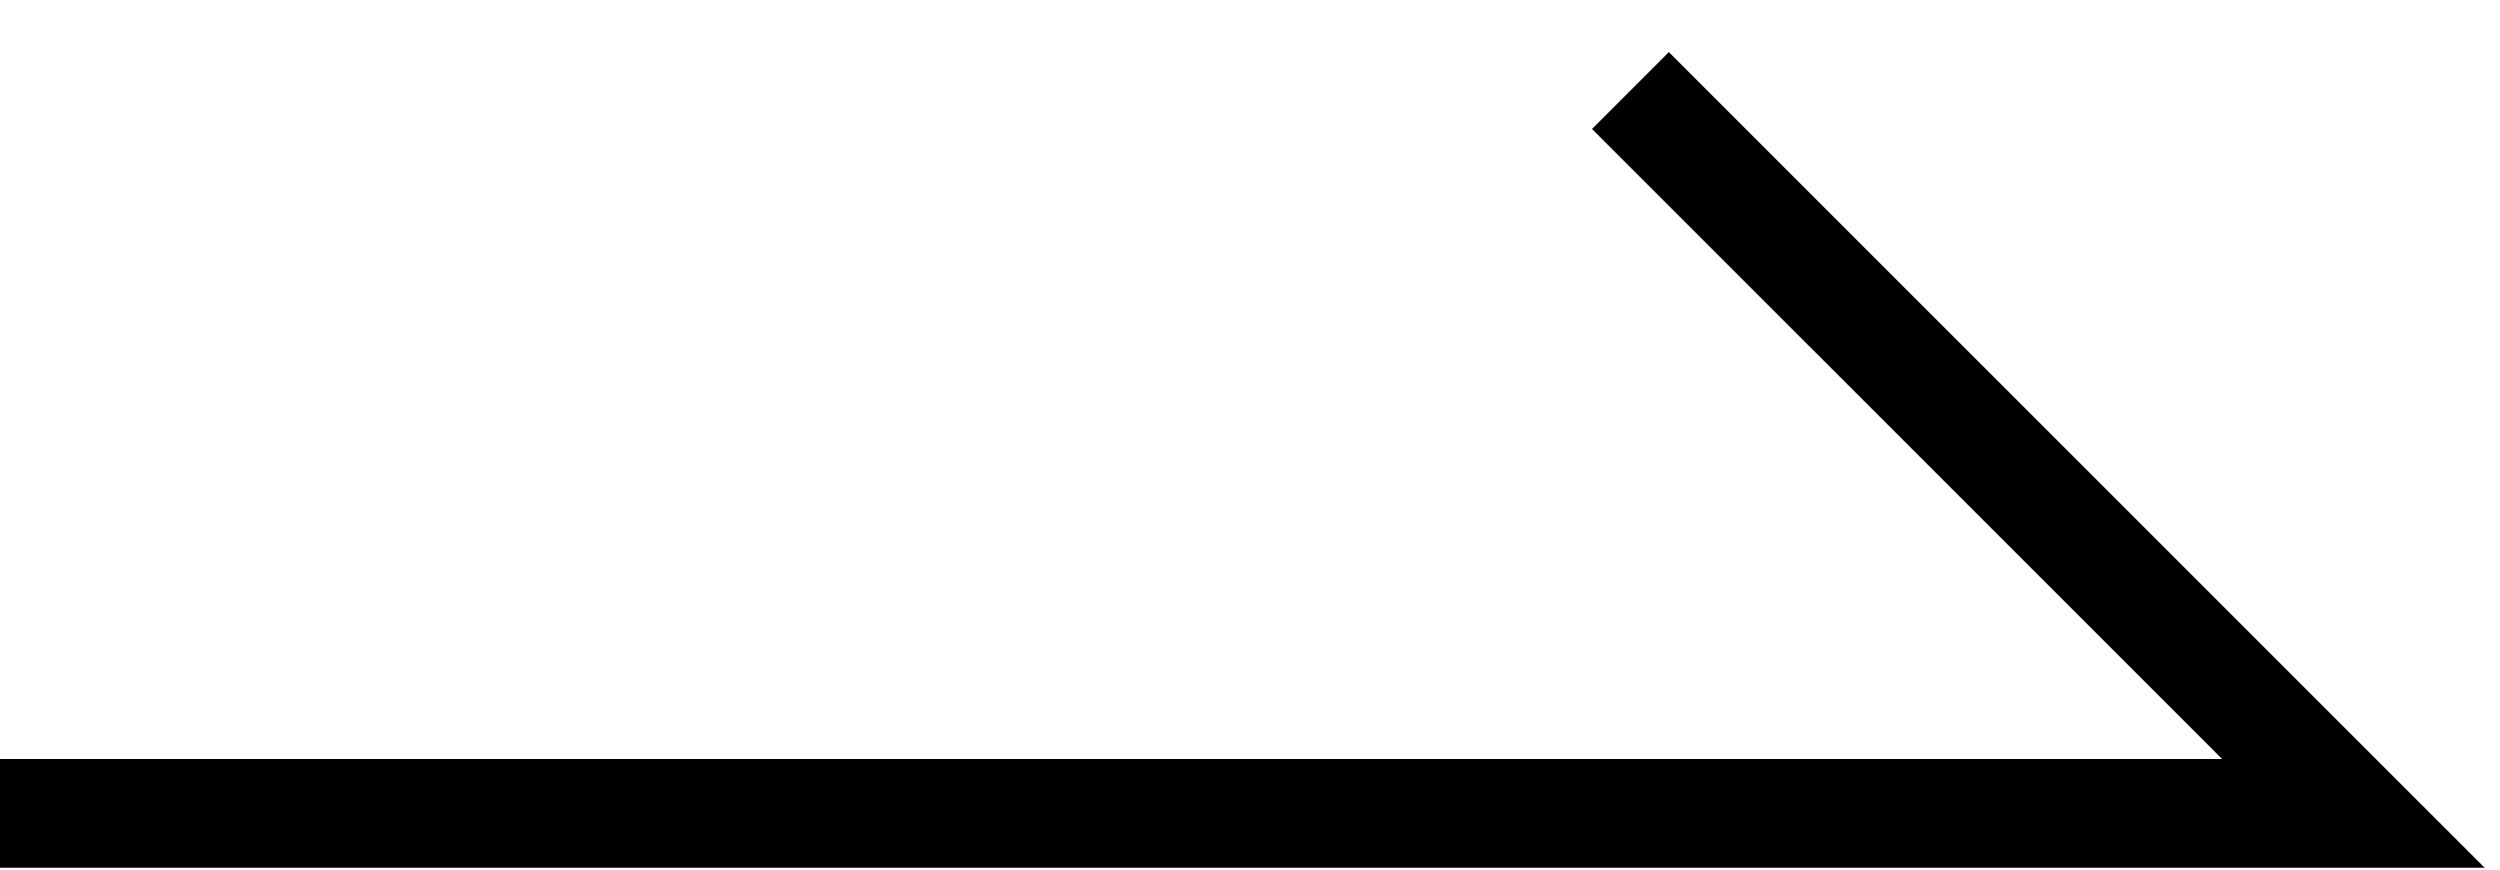
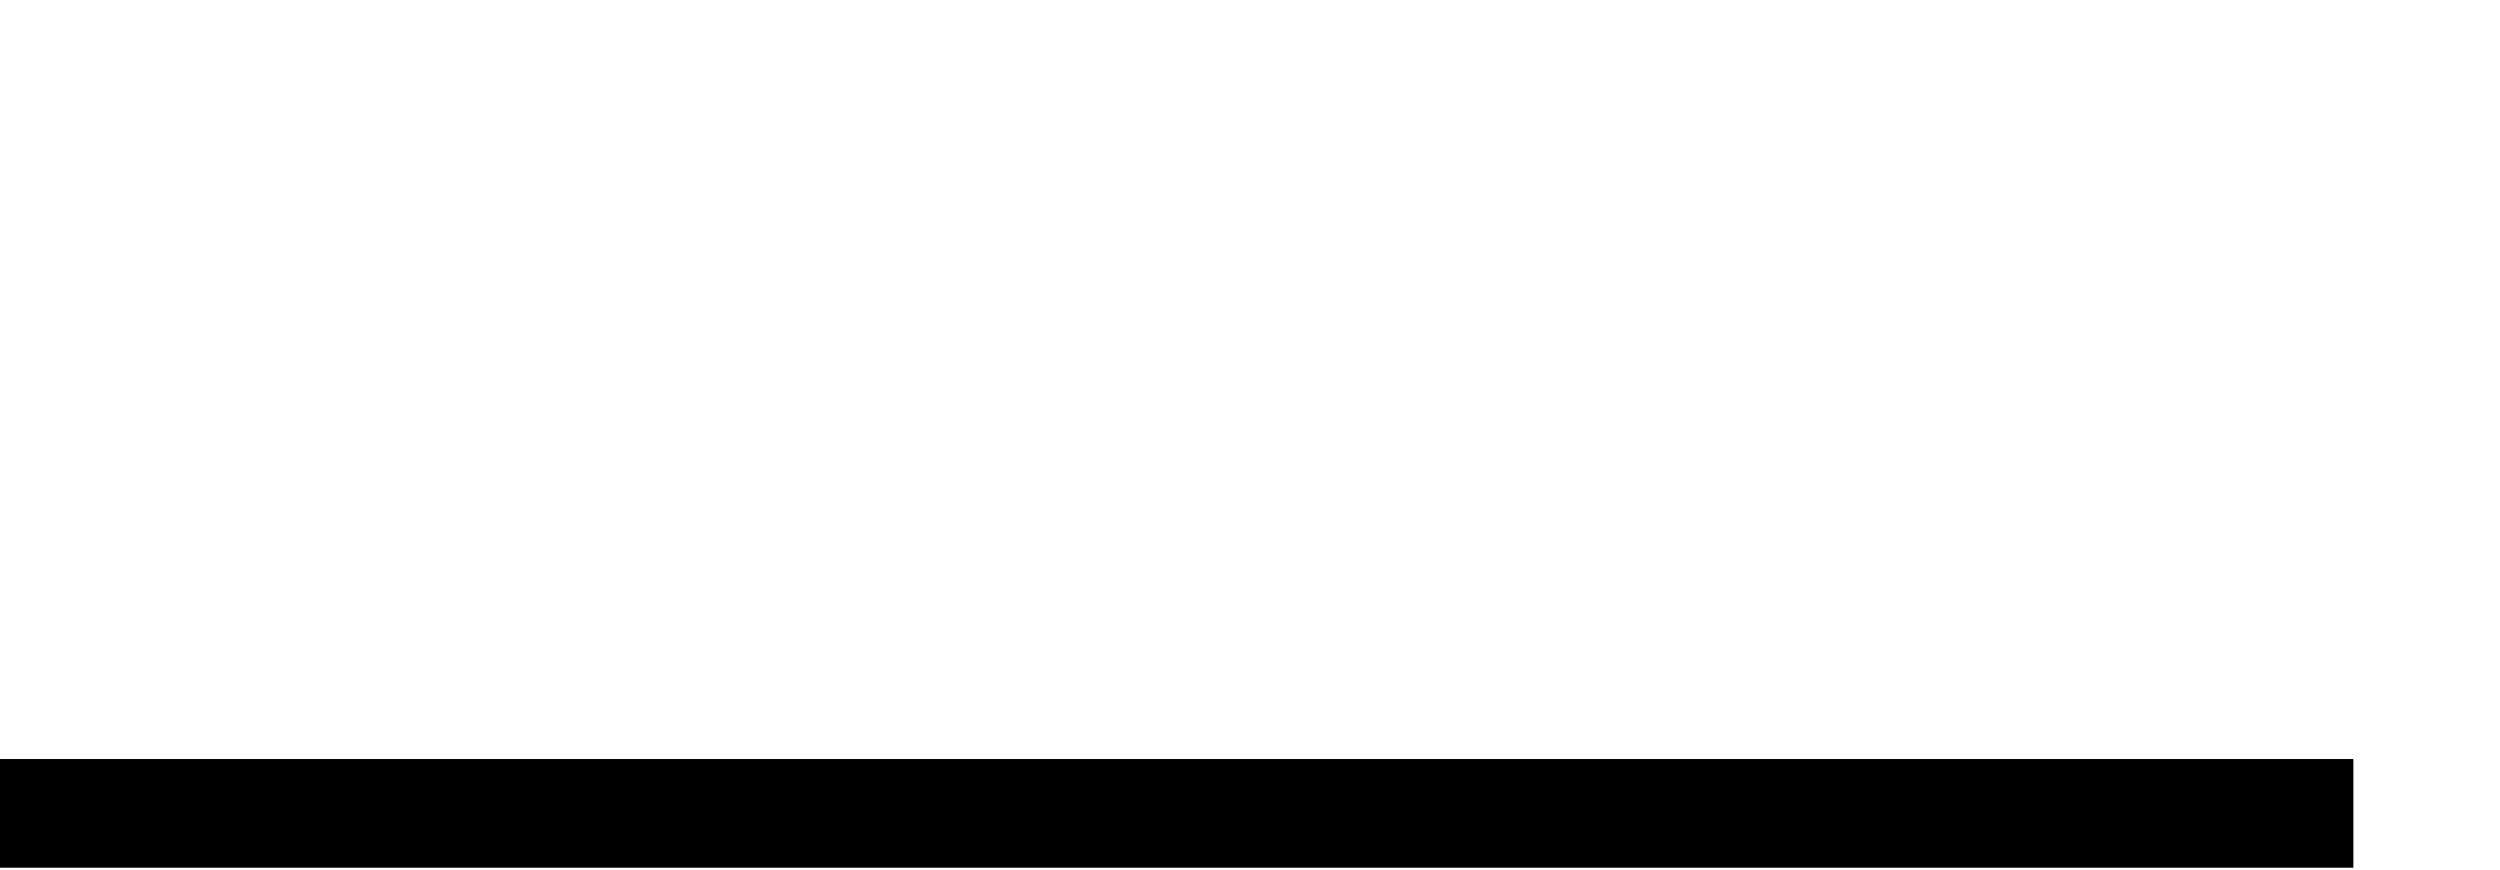
<svg xmlns="http://www.w3.org/2000/svg" width="23" height="8" viewBox="0 0 23 8" fill="none">
-   <path d="M1.68973e-05 7.483L21.651 7.483L15 0.833" stroke="black" />
+   <path d="M1.68973e-05 7.483L21.651 7.483" stroke="black" />
</svg>